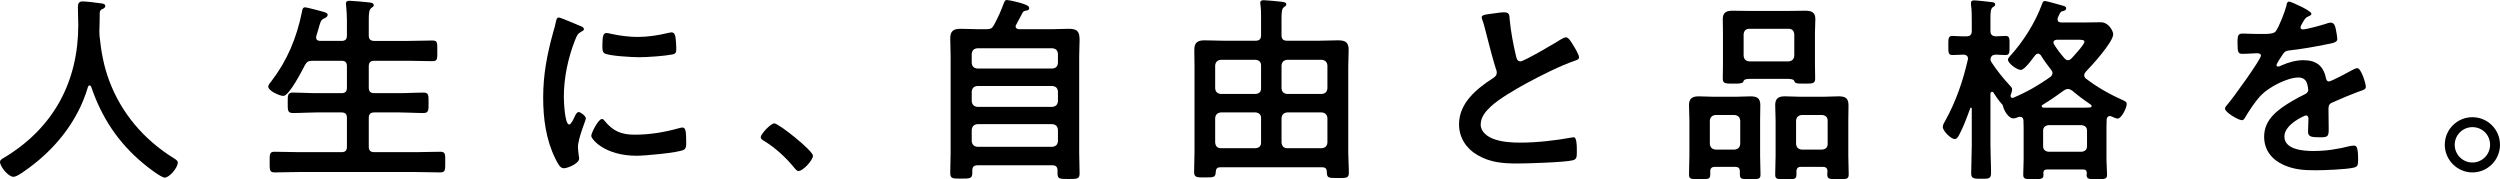
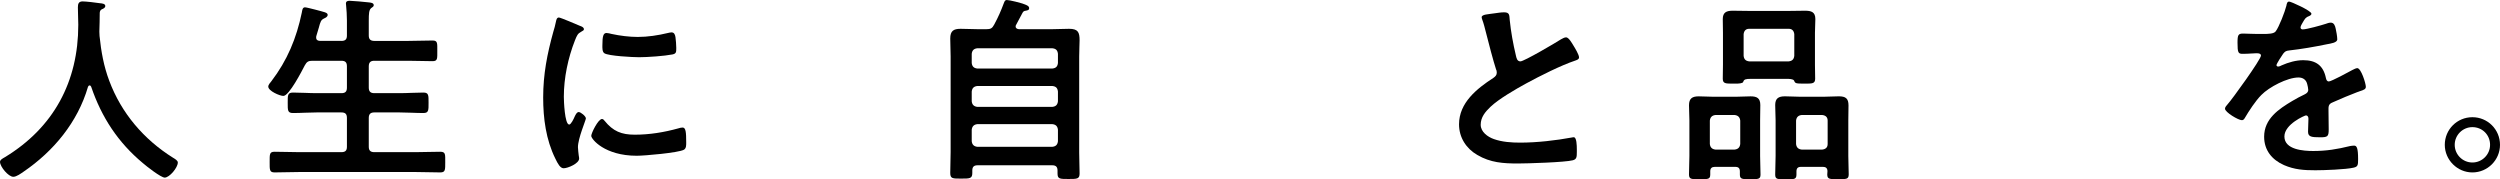
<svg xmlns="http://www.w3.org/2000/svg" id="_レイヤー_2" data-name="レイヤー 2" viewBox="0 0 220 15.785">
  <defs>
    <style>
      .cls-1 {
        fill: #000;
        stroke-width: 0px;
      }
    </style>
  </defs>
  <g id="_レイヤー_3" data-name="レイヤー 3">
    <g>
      <path class="cls-1" d="M7.884,7.517c-.07,0-.122.07-.14.122-.908,3.112-3.024,5.664-5.663,7.465-.228.157-.629.454-.909.454-.437,0-1.171-.891-1.171-1.311,0-.192.228-.296.437-.419,4.283-2.604,6.451-6.642,6.451-11.642,0-.507-.035-1.014-.035-1.538,0-.315.07-.524.419-.524.262,0,1.206.105,1.503.157.175.017.49.034.49.245,0,.174-.192.244-.314.296-.122.071-.158.158-.175.298,0,.542-.017,1.101-.034,1.661,0,.122.017.262.017.384.14,1.363.368,2.658.857,3.951,1.067,2.849,3.042,5.157,5.611,6.765.175.105.42.245.42.419,0,.454-.735,1.329-1.154,1.329-.332,0-1.626-1.014-1.923-1.277-2.185-1.817-3.635-4.038-4.545-6.713-.035-.07-.07-.122-.14-.122" />
      <path class="cls-1" d="M30.039,3.601c.35,0,.49-.14.49-.472v-1.329c0-.455-.035-.927-.07-1.312,0-.052-.017-.122-.017-.175,0-.21.157-.244.332-.244.245,0,1.381.105,1.661.139.157.018.454.035.454.245,0,.123-.088.157-.227.262-.192.158-.21.49-.21,1.101v1.312c0,.332.158.472.489.472h2.972c.716,0,1.433-.035,2.15-.035.454,0,.419.228.419.909,0,.682.035.909-.419.909-.717,0-1.434-.035-2.15-.035h-2.972c-.332,0-.489.14-.489.49v1.871c0,.349.158.49.489.49h2.22c.699,0,1.398-.053,2.097-.053.472,0,.455.245.455.892,0,.664.017.909-.455.909-.699,0-1.398-.053-2.097-.053h-2.22c-.332,0-.489.14-.489.489v2.535c0,.333.158.472.489.472h3.618c.717,0,1.451-.035,2.185-.035.472,0,.437.227.437.909,0,.681.017.909-.437.909-.734,0-1.451-.035-2.185-.035h-10.209c-.716,0-1.451.035-2.185.035-.454,0-.436-.228-.436-.909,0-.7-.017-.909.436-.909.735,0,1.469.035,2.185.035h3.689c.35,0,.49-.14.49-.472v-2.535c0-.349-.14-.489-.49-.489h-2.167c-.699,0-1.381.053-2.08.053-.49,0-.473-.228-.473-.909,0-.664-.017-.892.473-.892.699,0,1.381.053,2.08.053h2.167c.35,0,.49-.14.49-.49v-1.871c0-.349-.14-.49-.49-.49h-2.552c-.35,0-.49.087-.664.402-.245.472-1.381,2.692-1.888,2.692-.315,0-1.328-.437-1.328-.822,0-.157.174-.35.262-.455,1.416-1.853,2.22-3.793,2.692-6.066.035-.192.053-.454.279-.454.123,0,.699.157.857.192.839.227,1.137.262,1.137.472,0,.175-.193.262-.315.315-.279.14-.315.262-.472.84-.052.174-.122.419-.209.699-.017.053-.017.087-.017.14,0,.228.157.297.367.297h1.853Z" />
      <path class="cls-1" d="M51.034,2.273c.14.053.349.122.349.297,0,.105-.07.122-.244.227-.297.157-.367.315-.542.752-.612,1.556-.979,3.304-.979,4.965,0,.332.07,2.447.472,2.447.157,0,.402-.507.472-.682.106-.227.21-.419.367-.419.175,0,.629.367.629.559,0,.157-.699,1.749-.699,2.535,0,.175.053.577.07.734.017.088.035.192.035.263,0,.436-.996.856-1.363.856-.298,0-.508-.384-.735-.856-.822-1.661-1.067-3.532-1.067-5.367,0-2.045.35-3.828.892-5.786.087-.297.175-.577.227-.874.035-.157.07-.384.262-.384.14,0,1.608.629,1.853.734M53.201,10.628c.752.927,1.486,1.224,2.657,1.224,1.311,0,2.588-.21,3.846-.559.087-.035.262-.07.367-.07.28,0,.315.419.315,1.312,0,.21.018.524-.21.646-.489.263-3.443.525-4.143.525-2.832,0-4.003-1.468-4.003-1.749,0-.244.612-1.486.944-1.486.105,0,.175.087.227.157M53.83,2.989c.717.157,1.556.262,2.291.262.874,0,1.8-.14,2.657-.349.087-.017.21-.053.315-.053.245,0,.314.21.349.42.035.315.07.629.07.944,0,.367,0,.507-.332.577-.7.14-2.203.245-2.937.245-.542,0-2.692-.105-3.059-.35-.192-.122-.174-.489-.174-.681,0-.84.087-1.101.367-1.101.122,0,.315.052.454.087" />
-       <path class="cls-1" d="M68.133,10.856c.402,0,3.409,2.412,3.409,2.849,0,.384-.874,1.346-1.276,1.346-.14,0-.262-.157-.349-.262-.752-.926-1.644-1.748-2.657-2.377-.123-.07-.315-.175-.315-.332,0-.297.892-1.224,1.189-1.224" />
      <path class="cls-1" d="M86.788,2.57c.384,0,.524-.07.699-.402.367-.681.595-1.206.857-1.906.053-.139.105-.262.245-.262.262,0,1.276.262,1.539.367.244.087.437.174.437.349,0,.192-.158.192-.298.227-.139.017-.209.053-.279.175-.192.349-.367.699-.559,1.049-.035.053-.053.088-.053.158,0,.174.14.227.296.245h2.85c.524,0,1.031-.035,1.556-.035.787,0,.926.297.926,1.014,0,.367-.035.84-.035,1.433v8.426c0,.629.035,1.241.035,1.853,0,.49-.21.49-.979.49s-.962,0-.962-.49v-.244c0-.333-.14-.473-.472-.473h-6.556c-.315,0-.472.123-.472.455v.228c0,.489-.228.489-.962.489-.752,0-.979.018-.979-.489,0-.612.034-1.242.034-1.853V4.982c0-.542-.034-1.067-.034-1.591,0-.664.279-.856.909-.856.524,0,1.048.035,1.572.035h.682ZM92.609,6.031c.314-.035.454-.175.49-.49v-.804c-.035-.315-.175-.454-.49-.489h-6.608c-.296.035-.454.174-.489.489v.804c.035.315.192.455.489.49h6.608ZM85.512,8.915c.035.297.192.455.489.489h6.608c.314-.034.454-.192.49-.489v-.857c-.035-.315-.175-.455-.49-.49h-6.608c-.296.035-.454.175-.489.49v.857ZM85.512,12.429c.035.297.192.455.489.489h6.608c.314-.034.454-.192.49-.489v-1.014c-.035-.297-.175-.455-.49-.49h-6.608c-.296.035-.454.192-.489.49v1.014Z" />
-       <path class="cls-1" d="M110.502,3.584c.332,0,.472-.157.472-.49v-1.486c0-.402,0-.822-.053-1.171-.017-.053-.017-.123-.017-.175,0-.21.139-.244.315-.244.21,0,1.31.105,1.573.139.14.018.402.035.402.228,0,.122-.088.157-.228.262-.174.14-.192.49-.192,1.049v1.398c0,.332.14.49.489.49h2.815c.558,0,1.119-.035,1.66-.035.647,0,.944.157.944.84,0,.489-.035.979-.035,1.468v7.553c0,.595.053,1.188.053,1.783,0,.507-.262.472-.979.472-.787,0-.962.018-.962-.541,0-.28-.123-.402-.402-.402h-8.967c-.28,0-.385.122-.403.402-.017.489-.175.489-.961.489-.699,0-.944.018-.944-.489,0-.578.035-1.171.035-1.766v-7.5c0-.489-.017-.979-.017-1.468,0-.664.297-.84.909-.84.559,0,1.136.035,1.696.035h2.797ZM110.974,5.751c0-.296-.175-.454-.472-.489h-3.077c-.296.035-.454.193-.49.489v2.028c.035.315.193.454.49.49h3.077c.297-.035.472-.175.472-.49v-2.028ZM110.974,10.383c0-.297-.175-.454-.472-.489h-3.077c-.296.035-.454.192-.49.489v2.168c.035.315.193.49.49.49h3.077c.297-.035.472-.175.472-.49v-2.168ZM116.323,8.269c.297-.035.455-.175.49-.49v-2.028c-.035-.296-.193-.454-.49-.489h-3.059c-.297.035-.454.193-.489.489v2.028c.035.315.192.454.489.49h3.059ZM112.775,12.551c.035.315.192.49.489.49h3.059c.297-.035.455-.175.49-.49v-2.168c-.035-.297-.193-.454-.49-.489h-3.059c-.297.035-.454.192-.489.489v2.168Z" />
      <path class="cls-1" d="M131.526,1.171c.262-.035.559-.087.839-.087.49,0,.455.262.49.664.105,1.048.297,2.098.542,3.129.052.228.105.524.402.524.315,0,3.111-1.643,3.566-1.94.14-.07.297-.175.454-.175.227,0,.524.524.629.7.14.227.507.821.507,1.066,0,.174-.192.227-.332.279-1.259.419-3.13,1.364-4.318,2.011-.927.507-2.413,1.363-3.147,2.062-.455.437-.857.909-.857,1.573,0,.63.612,1.067,1.153,1.259.734.262,1.556.315,2.325.315,1.469,0,3.147-.193,4.563-.455.053-.017.105-.017.157-.017.245,0,.262.717.262,1.084v.21c0,.454-.017.647-.367.734-.664.175-3.968.28-4.808.28-1.294,0-2.429-.07-3.583-.752-.979-.56-1.608-1.538-1.608-2.692,0-1.905,1.572-3.146,3.024-4.09.175-.122.297-.245.297-.454,0-.14-.017-.21-.07-.315-.21-.629-.699-2.482-.875-3.199-.105-.402-.192-.786-.332-1.154-.018-.07-.053-.14-.053-.21,0-.262.577-.262,1.136-.35" />
      <path class="cls-1" d="M153.107,15.069c0-.263-.123-.385-.403-.385h-1.8c-.262,0-.402.122-.402.385v.296c0,.42-.21.403-.944.403-.716,0-.926.018-.926-.419,0-.542.035-1.084.035-1.626v-3.129c0-.437-.035-.892-.035-1.329,0-.612.296-.786.856-.786.437,0,.857.035,1.276.035h2.011c.419,0,.857-.035,1.276-.035.559,0,.857.157.857.769,0,.455-.018.909-.018,1.347v3.129c0,.542.035,1.083.035,1.643,0,.403-.192.403-.909.403-.699,0-.908,0-.908-.403v-.296ZM152.651,13.163c.298-.035.455-.192.49-.489v-2.063c-.035-.297-.192-.455-.49-.49h-1.695c-.297.035-.454.192-.49.49v2.063c.035.297.192.454.49.489h1.695ZM154.068,6.94c-.437,0-.594.035-.664.262-.034.14-.402.157-.664.157h-.227c-.665,0-.909,0-.909-.437,0-.419.017-.822.017-1.241v-2.797c0-.402-.017-.804-.017-1.207,0-.594.332-.734.874-.734.455,0,.909.017,1.364.017h3.654c.455,0,.891-.017,1.346-.017.542,0,.909.105.909.734,0,.403-.035.805-.035,1.207v2.814c0,.402.018.822.018,1.224,0,.437-.245.437-.892.437-.839,0-.857-.017-.962-.262-.07-.157-.472-.157-.612-.157h-3.199ZM153.439,4.912c.035.315.192.454.489.489h3.479c.297-.035.455-.174.49-.489v-1.906c-.035-.296-.192-.472-.49-.472h-3.479c-.296,0-.454.175-.489.472v1.906ZM160.413,14.684h-1.923c-.279,0-.402.122-.402.402v.279c0,.42-.21.42-.926.42-.769,0-.944-.018-.944-.42,0-.559.035-1.101.035-1.643v-3.129c0-.437-.035-.892-.035-1.347,0-.595.298-.769.856-.769.42,0,.857.035,1.276.035h2.203c.419,0,.839-.035,1.258-.035.595,0,.857.174.857.804,0,.437-.017.874-.017,1.311v3.129c0,.542.035,1.083.035,1.626,0,.437-.21.419-.944.419-.699,0-.944.018-.944-.403,0-.105.018-.192.018-.296,0-.263-.14-.385-.403-.385M160.361,13.163c.297-.035.472-.192.472-.489v-2.063c0-.297-.174-.455-.472-.49h-1.818c-.297.035-.455.192-.489.49v2.063c.034.297.192.454.489.489h1.818Z" />
-       <path class="cls-1" d="M176.893,7.552c.087.087.174.192.174.315,0,.14-.07.333-.122.49-.018.035-.018.053-.018.087,0,.087.07.175.157.175.035,0,.053-.018.088-.018,1.241-.524,2.168-1.067,3.269-1.835.105-.105.175-.192.175-.332,0-.123-.053-.21-.123-.297-.315-.402-.629-.822-.891-1.259-.071-.087-.14-.157-.262-.157-.105,0-.175.07-.245.14-.21.279-.926,1.293-1.259,1.293-.35,0-1.137-.577-1.137-.909,0-.087.105-.21.158-.279,1.171-1.276,2.237-2.954,2.831-4.58.052-.14.105-.297.245-.297.193,0,1.224.315,1.504.385.174.052.384.087.384.262,0,.192-.227.227-.367.262-.157.035-.262.332-.367.56-.018.052-.018.105-.018.157,0,.193.14.262.315.262h2.133c.437,0,.891-.017,1.346-.017.752,0,1.101.839,1.101,1.048,0,.699-1.888,2.763-2.412,3.304-.087.105-.141.193-.141.315,0,.122.071.227.158.296.979.752,2.097,1.382,3.233,1.889.158.07.35.139.35.349,0,.315-.455,1.277-.804,1.277-.14,0-.401-.14-.541-.192-.035-.018-.088-.035-.14-.035-.175,0-.245.122-.28.28,0,.244-.017.472-.017.717v2.866c0,.437.053.944.053,1.312,0,.384-.227.384-.909.384-.682,0-.891,0-.891-.384,0-.053.017-.105.017-.157-.017-.228-.105-.315-.315-.315h-3.182c-.21,0-.315.087-.332.296,0,.071.017.123.017.175,0,.384-.227.384-.909.384-.664,0-.874,0-.874-.384,0-.437.035-.874.035-1.312v-2.866c0-.21-.017-.42-.017-.63-.018-.175-.105-.297-.298-.297-.053,0-.087,0-.14.018-.14.053-.28.122-.455.122-.437,0-.839-.734-.909-1.101-.017-.087-.088-.158-.14-.21-.262-.296-.489-.629-.7-.962-.034-.052-.07-.07-.122-.07-.088,0-.122.087-.14.157v4.545c0,.803.053,1.608.053,2.429,0,.525-.175.525-.857.525-.629,0-.891,0-.891-.472,0-.822.052-1.66.052-2.482v-3.217c0-.07-.052-.087-.07-.087-.035,0-.053.017-.07.07-.262.717-.612,1.678-.979,2.342-.088.157-.192.349-.385.349-.332,0-1.048-.717-1.048-1.066,0-.192.14-.402.227-.559.926-1.661,1.556-3.496,1.976-5.349.017-.035.017-.071.017-.105,0-.245-.174-.333-.384-.35-.227.017-.874.035-.997.035-.367,0-.349-.245-.349-.857,0-.577-.018-.822.367-.822.332,0,.786.053,1.206.035.35,0,.49-.14.49-.489v-.752c0-.525,0-1.101-.07-1.538v-.158c0-.192.14-.227.279-.227.21,0,1.311.122,1.573.157.122,0,.279.053.279.21,0,.123-.105.158-.227.245-.174.14-.192.454-.192,1.031v1.032c0,.315.123.472.473.489.21-.017.681-.035.856-.035.385,0,.351.245.351.857s.017.822-.351.822c-.035,0-.768-.018-.856-.035-.297.017-.437.122-.473.437.018.087.035.14.087.228.507.769,1.014,1.398,1.644,2.08M179.672,9.352c0,.07.07.105.14.122h3.409c.227,0,.455,0,.682-.018.088,0,.157-.035.157-.122,0-.071-.035-.105-.087-.14-.595-.402-1.067-.752-1.626-1.224-.123-.07-.228-.14-.368-.14-.139,0-.227.053-.349.123-.613.455-1.224.874-1.889,1.276-.034.017-.07.052-.07.122M183.186,13.355c.297-.035.472-.192.472-.49v-1.363c0-.296-.175-.454-.472-.489h-2.919c-.297.035-.472.193-.472.489v1.363c0,.297.175.455.472.49h2.919ZM181.001,3.496c-.157.017-.297.07-.297.245,0,.07.018.105.052.157.262.437.578.839.909,1.224.088.088.175.174.315.174.123,0,.228-.07.315-.157.21-.227,1.137-1.224,1.137-1.469,0-.157-.245-.174-.542-.174h-1.888Z" />
      <path class="cls-1" d="M203.408,1.206c0,.105-.122.174-.21.21-.28.105-.35.192-.577.595-.053.087-.175.297-.175.402,0,.122.088.174.193.174.349,0,1.661-.367,2.028-.489.122-.053.315-.106.436-.106.297,0,.385.28.437.525.053.227.14.699.14.944,0,.297-.56.367-.927.437-1.101.227-2.203.419-3.304.542-.279.035-.349.07-.524.28-.105.14-.595.892-.595,1.014,0,.07.07.122.14.122.105,0,.227-.052.315-.105.594-.262,1.258-.454,1.905-.454,1.119,0,1.766.472,1.992,1.573.035.157.088.297.262.297.21,0,1.766-.839,2.045-.996.123-.052.315-.175.454-.175.333,0,.752,1.347.752,1.643,0,.21-.192.28-.524.385-.07.035-.157.053-.245.088-.7.262-1.381.559-2.062.857-.315.122-.455.227-.455.577v.227c0,.542.018,1.067.018,1.608,0,.629-.087.7-.752.7-.752,0-1.066-.035-1.066-.49,0-.384.035-.769.035-1.136,0-.157-.053-.298-.228-.298-.088,0-1.888.769-1.888,1.853,0,1.171,1.696,1.277,2.535,1.277,1.171,0,2.116-.158,3.252-.437.105-.017.227-.035.349-.035.227,0,.35.193.35,1.189,0,.524-.017.664-.402.751-.664.158-2.605.228-3.357.228-.997,0-1.835-.052-2.761-.454-1.067-.472-1.749-1.312-1.749-2.5,0-1.573,1.276-2.43,2.482-3.147.35-.21.717-.402,1.084-.577.175-.088.315-.193.315-.402,0-.123-.053-.368-.087-.49-.088-.385-.368-.595-.769-.595-.979,0-2.587.84-3.269,1.539-.507.507-1.101,1.415-1.468,2.045-.053.087-.123.174-.246.174-.315,0-1.486-.699-1.486-1.014,0-.139.14-.279.228-.384.402-.437,2.937-3.951,2.937-4.283,0-.158-.14-.21-.385-.21-.28,0-.681.052-1.224.052-.385,0-.454-.087-.454-.979,0-.699.07-.804.507-.804.297,0,.752.035,1.259.035h.507c.455,0,.926-.017,1.084-.227.297-.385.822-1.749.944-2.256.034-.192.07-.367.244-.367.157,0,1.958.805,1.958,1.067" />
      <path class="cls-1" d="M220,12.744c0,1.329-1.083,2.43-2.429,2.43-1.328,0-2.43-1.101-2.43-2.43,0-1.347,1.083-2.43,2.43-2.43,1.346,0,2.429,1.083,2.429,2.43M216.015,12.744c0,.857.699,1.556,1.556,1.556s1.555-.699,1.555-1.556c0-.874-.681-1.556-1.555-1.556-.857,0-1.556.699-1.556,1.556" />
    </g>
  </g>
</svg>